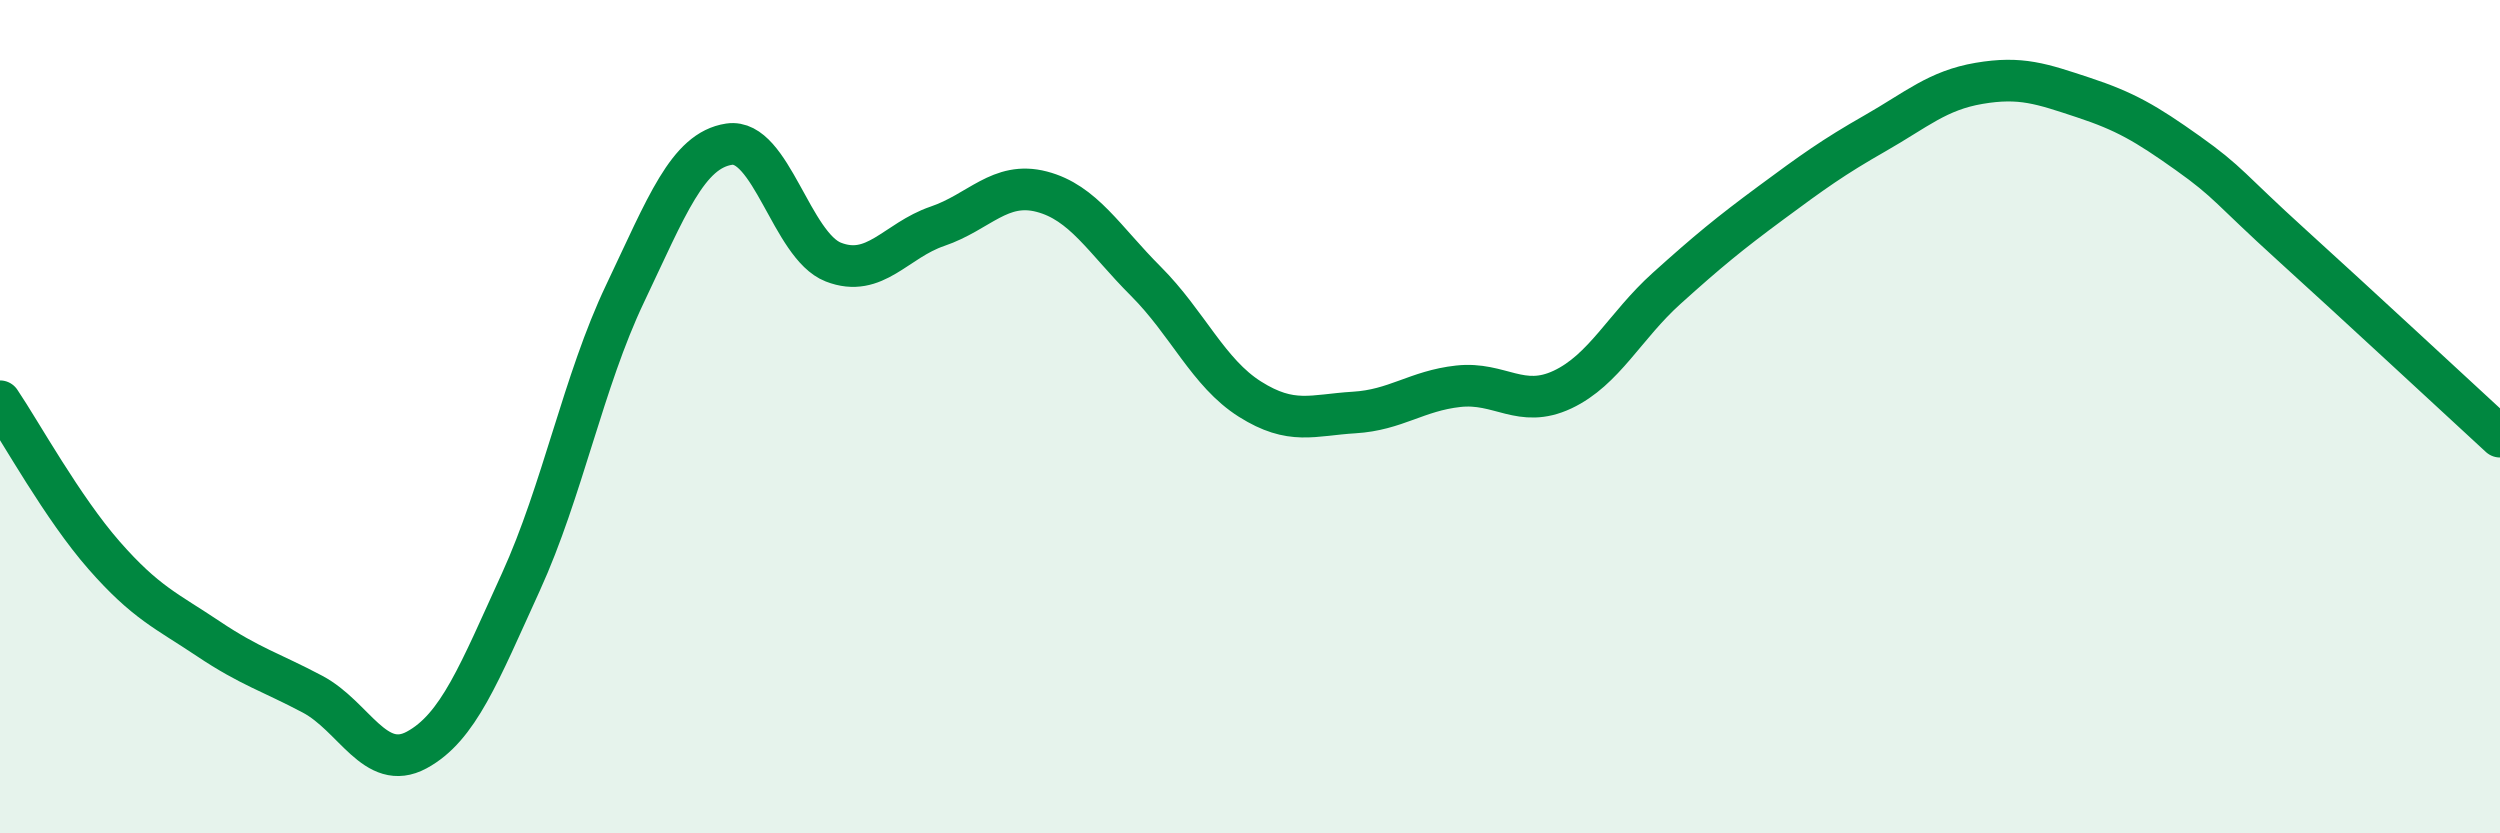
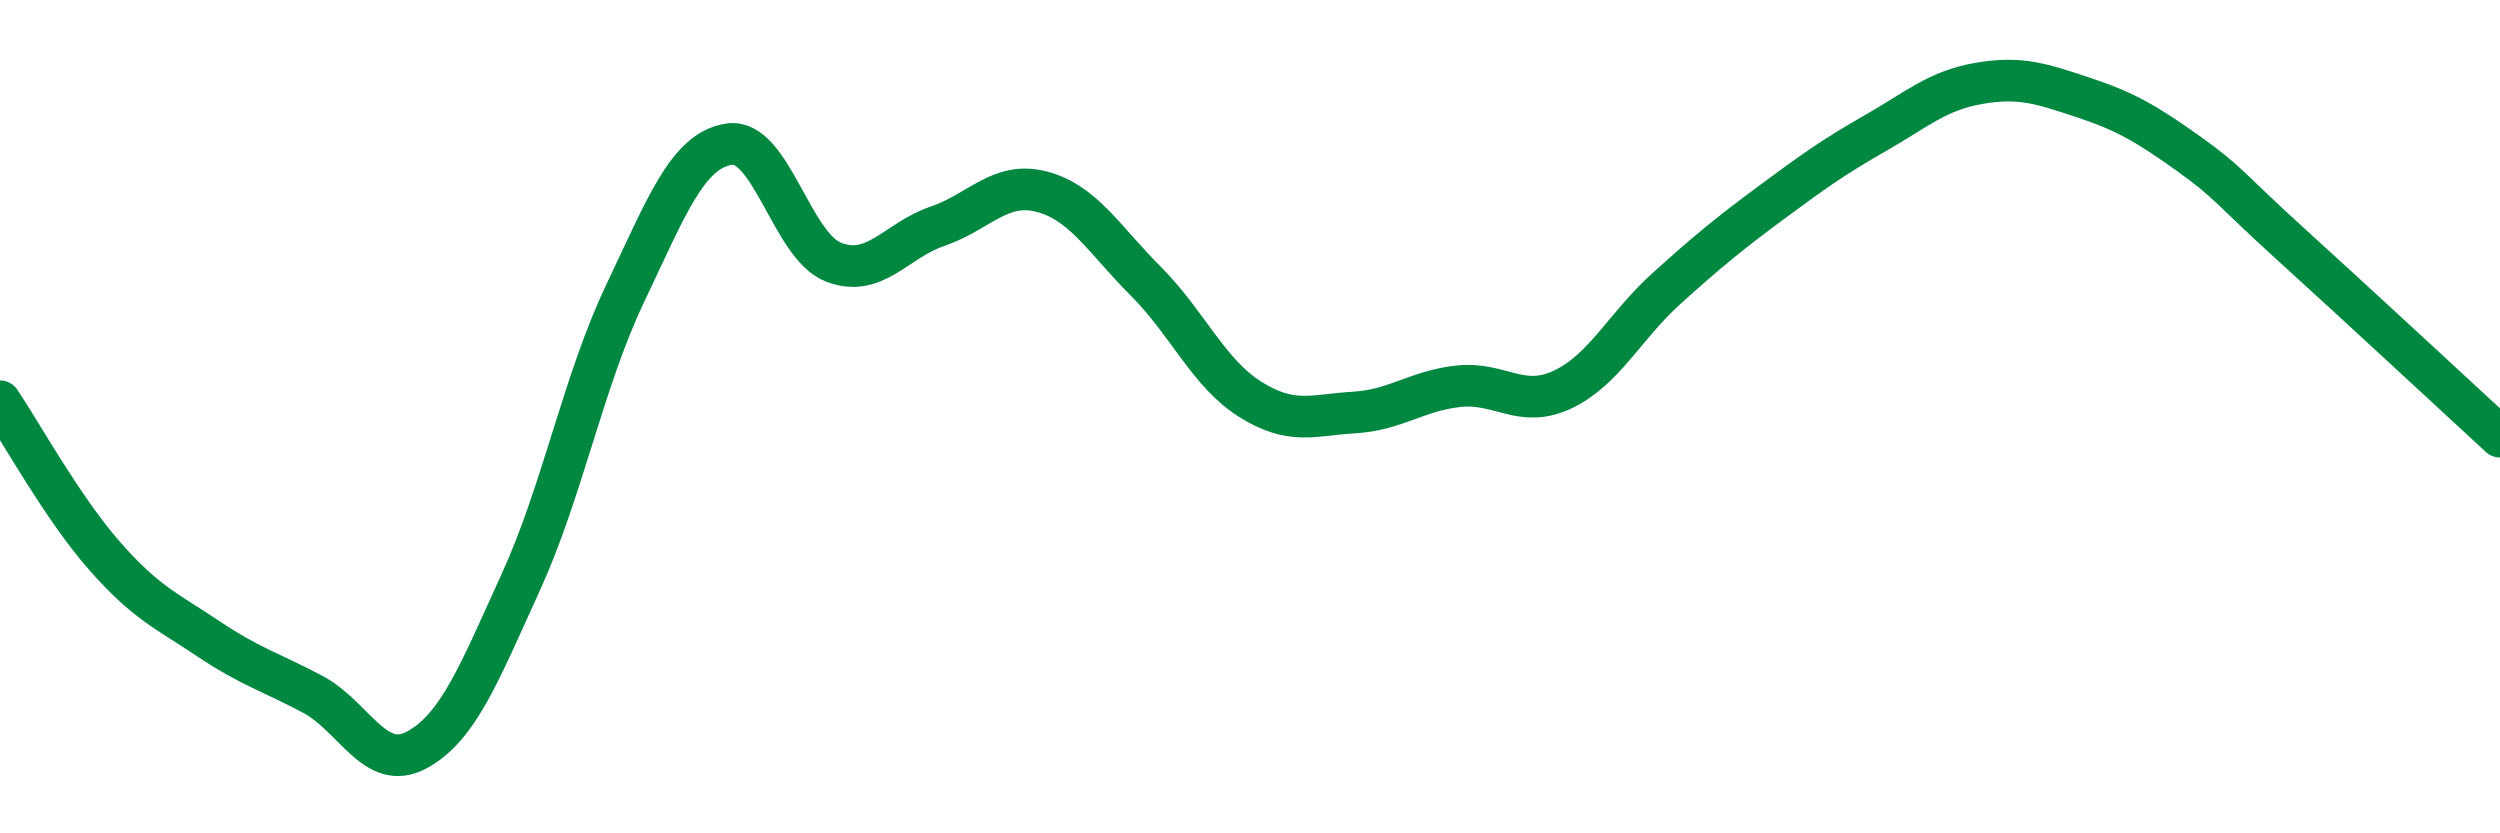
<svg xmlns="http://www.w3.org/2000/svg" width="60" height="20" viewBox="0 0 60 20">
-   <path d="M 0,9.63 C 0.5,10.37 1.5,12.19 2.5,13.33 C 3.5,14.47 4,14.66 5,15.33 C 6,16 6.5,16.13 7.5,16.66 C 8.5,17.19 9,18.54 10,18 C 11,17.46 11.5,16.16 12.5,13.97 C 13.5,11.78 14,9.15 15,7.05 C 16,4.95 16.5,3.61 17.5,3.46 C 18.5,3.31 19,5.9 20,6.29 C 21,6.68 21.5,5.77 22.5,5.43 C 23.5,5.09 24,4.34 25,4.6 C 26,4.86 26.5,5.75 27.5,6.75 C 28.5,7.75 29,8.95 30,9.58 C 31,10.21 31.5,9.96 32.5,9.9 C 33.5,9.84 34,9.38 35,9.27 C 36,9.16 36.5,9.82 37.5,9.35 C 38.5,8.88 39,7.82 40,6.92 C 41,6.02 41.5,5.61 42.5,4.87 C 43.5,4.13 44,3.77 45,3.2 C 46,2.63 46.5,2.17 47.5,2 C 48.5,1.83 49,2.01 50,2.34 C 51,2.67 51.5,2.96 52.5,3.67 C 53.5,4.38 53.5,4.52 55,5.88 C 56.5,7.24 59,9.56 60,10.48L60 20L0 20Z" fill="#008740" opacity="0.1" stroke-linecap="round" stroke-linejoin="round" />
  <path d="M 0,9.63 C 0.5,10.37 1.5,12.19 2.5,13.33 C 3.5,14.47 4,14.66 5,15.33 C 6,16 6.5,16.13 7.5,16.66 C 8.5,17.19 9,18.54 10,18 C 11,17.46 11.5,16.16 12.5,13.97 C 13.5,11.78 14,9.15 15,7.05 C 16,4.95 16.5,3.61 17.5,3.46 C 18.5,3.31 19,5.9 20,6.29 C 21,6.68 21.5,5.77 22.5,5.43 C 23.5,5.09 24,4.34 25,4.6 C 26,4.86 26.5,5.75 27.5,6.75 C 28.5,7.75 29,8.95 30,9.58 C 31,10.21 31.5,9.96 32.5,9.9 C 33.5,9.84 34,9.38 35,9.27 C 36,9.16 36.5,9.82 37.5,9.35 C 38.5,8.88 39,7.82 40,6.92 C 41,6.02 41.5,5.61 42.5,4.87 C 43.5,4.13 44,3.77 45,3.2 C 46,2.63 46.5,2.17 47.5,2 C 48.5,1.83 49,2.01 50,2.34 C 51,2.67 51.5,2.96 52.5,3.67 C 53.5,4.38 53.5,4.52 55,5.88 C 56.5,7.24 59,9.56 60,10.48" stroke="#008740" stroke-width="1" fill="none" stroke-linecap="round" stroke-linejoin="round" />
</svg>